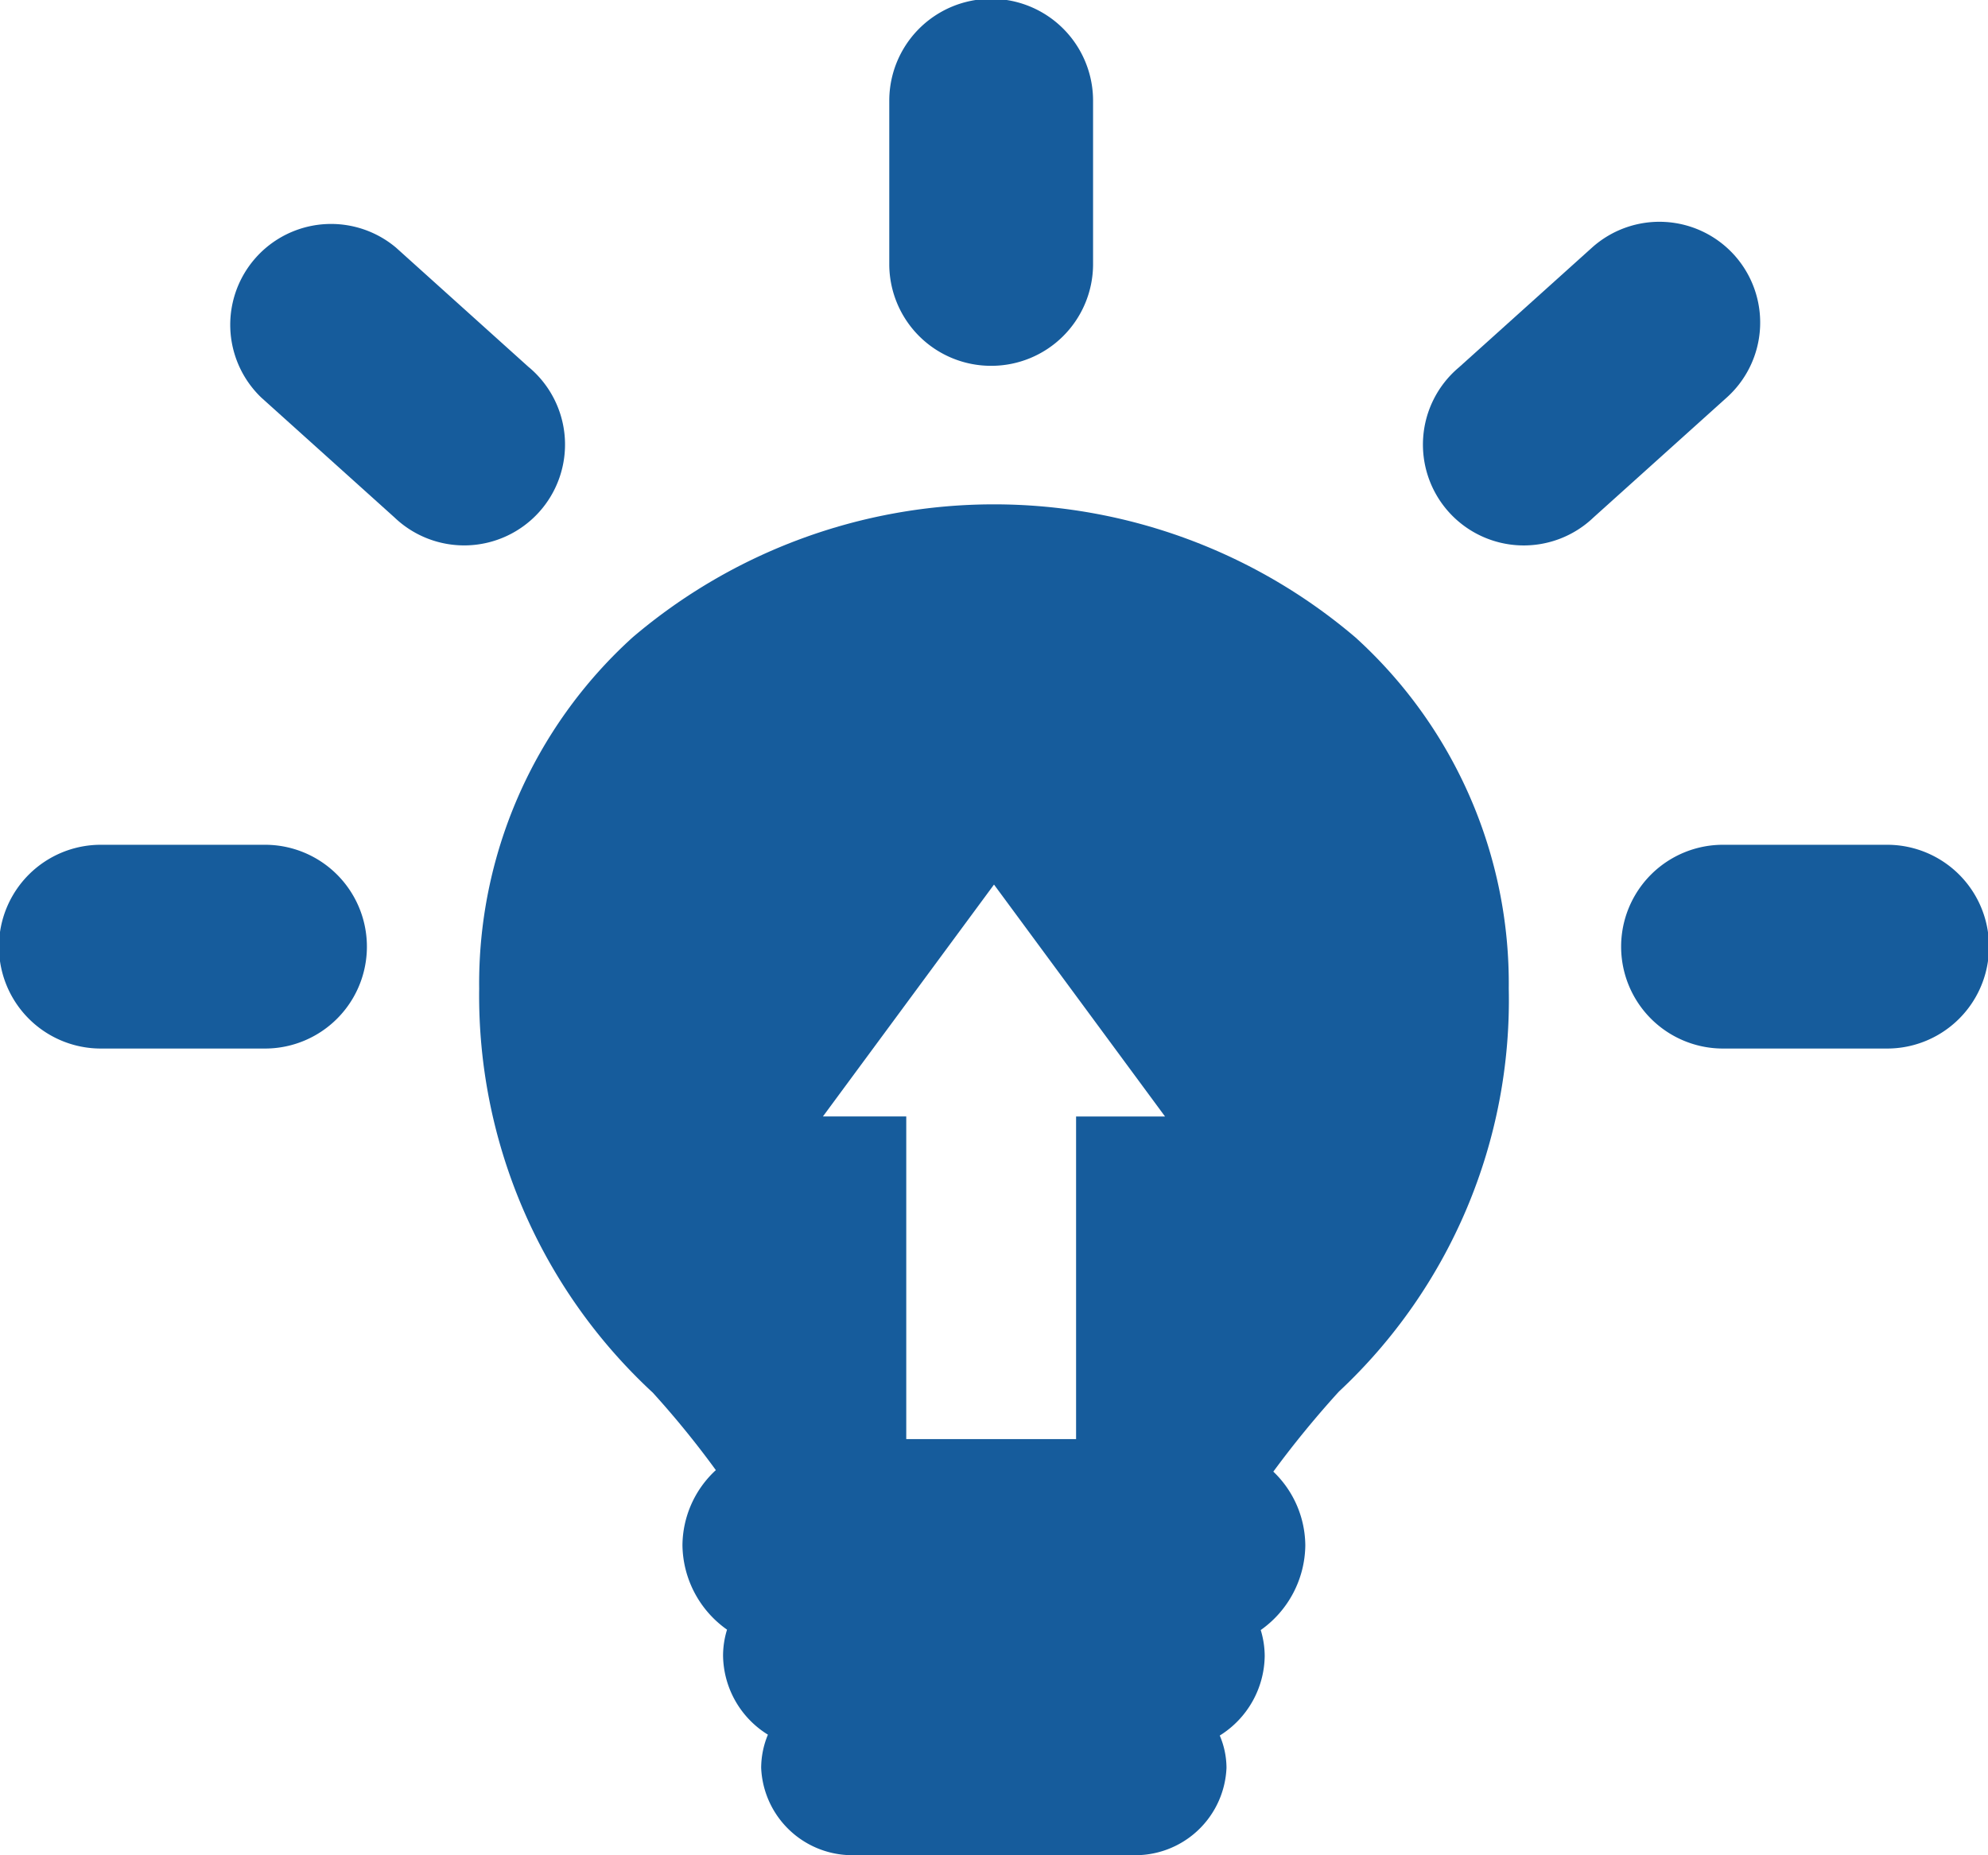
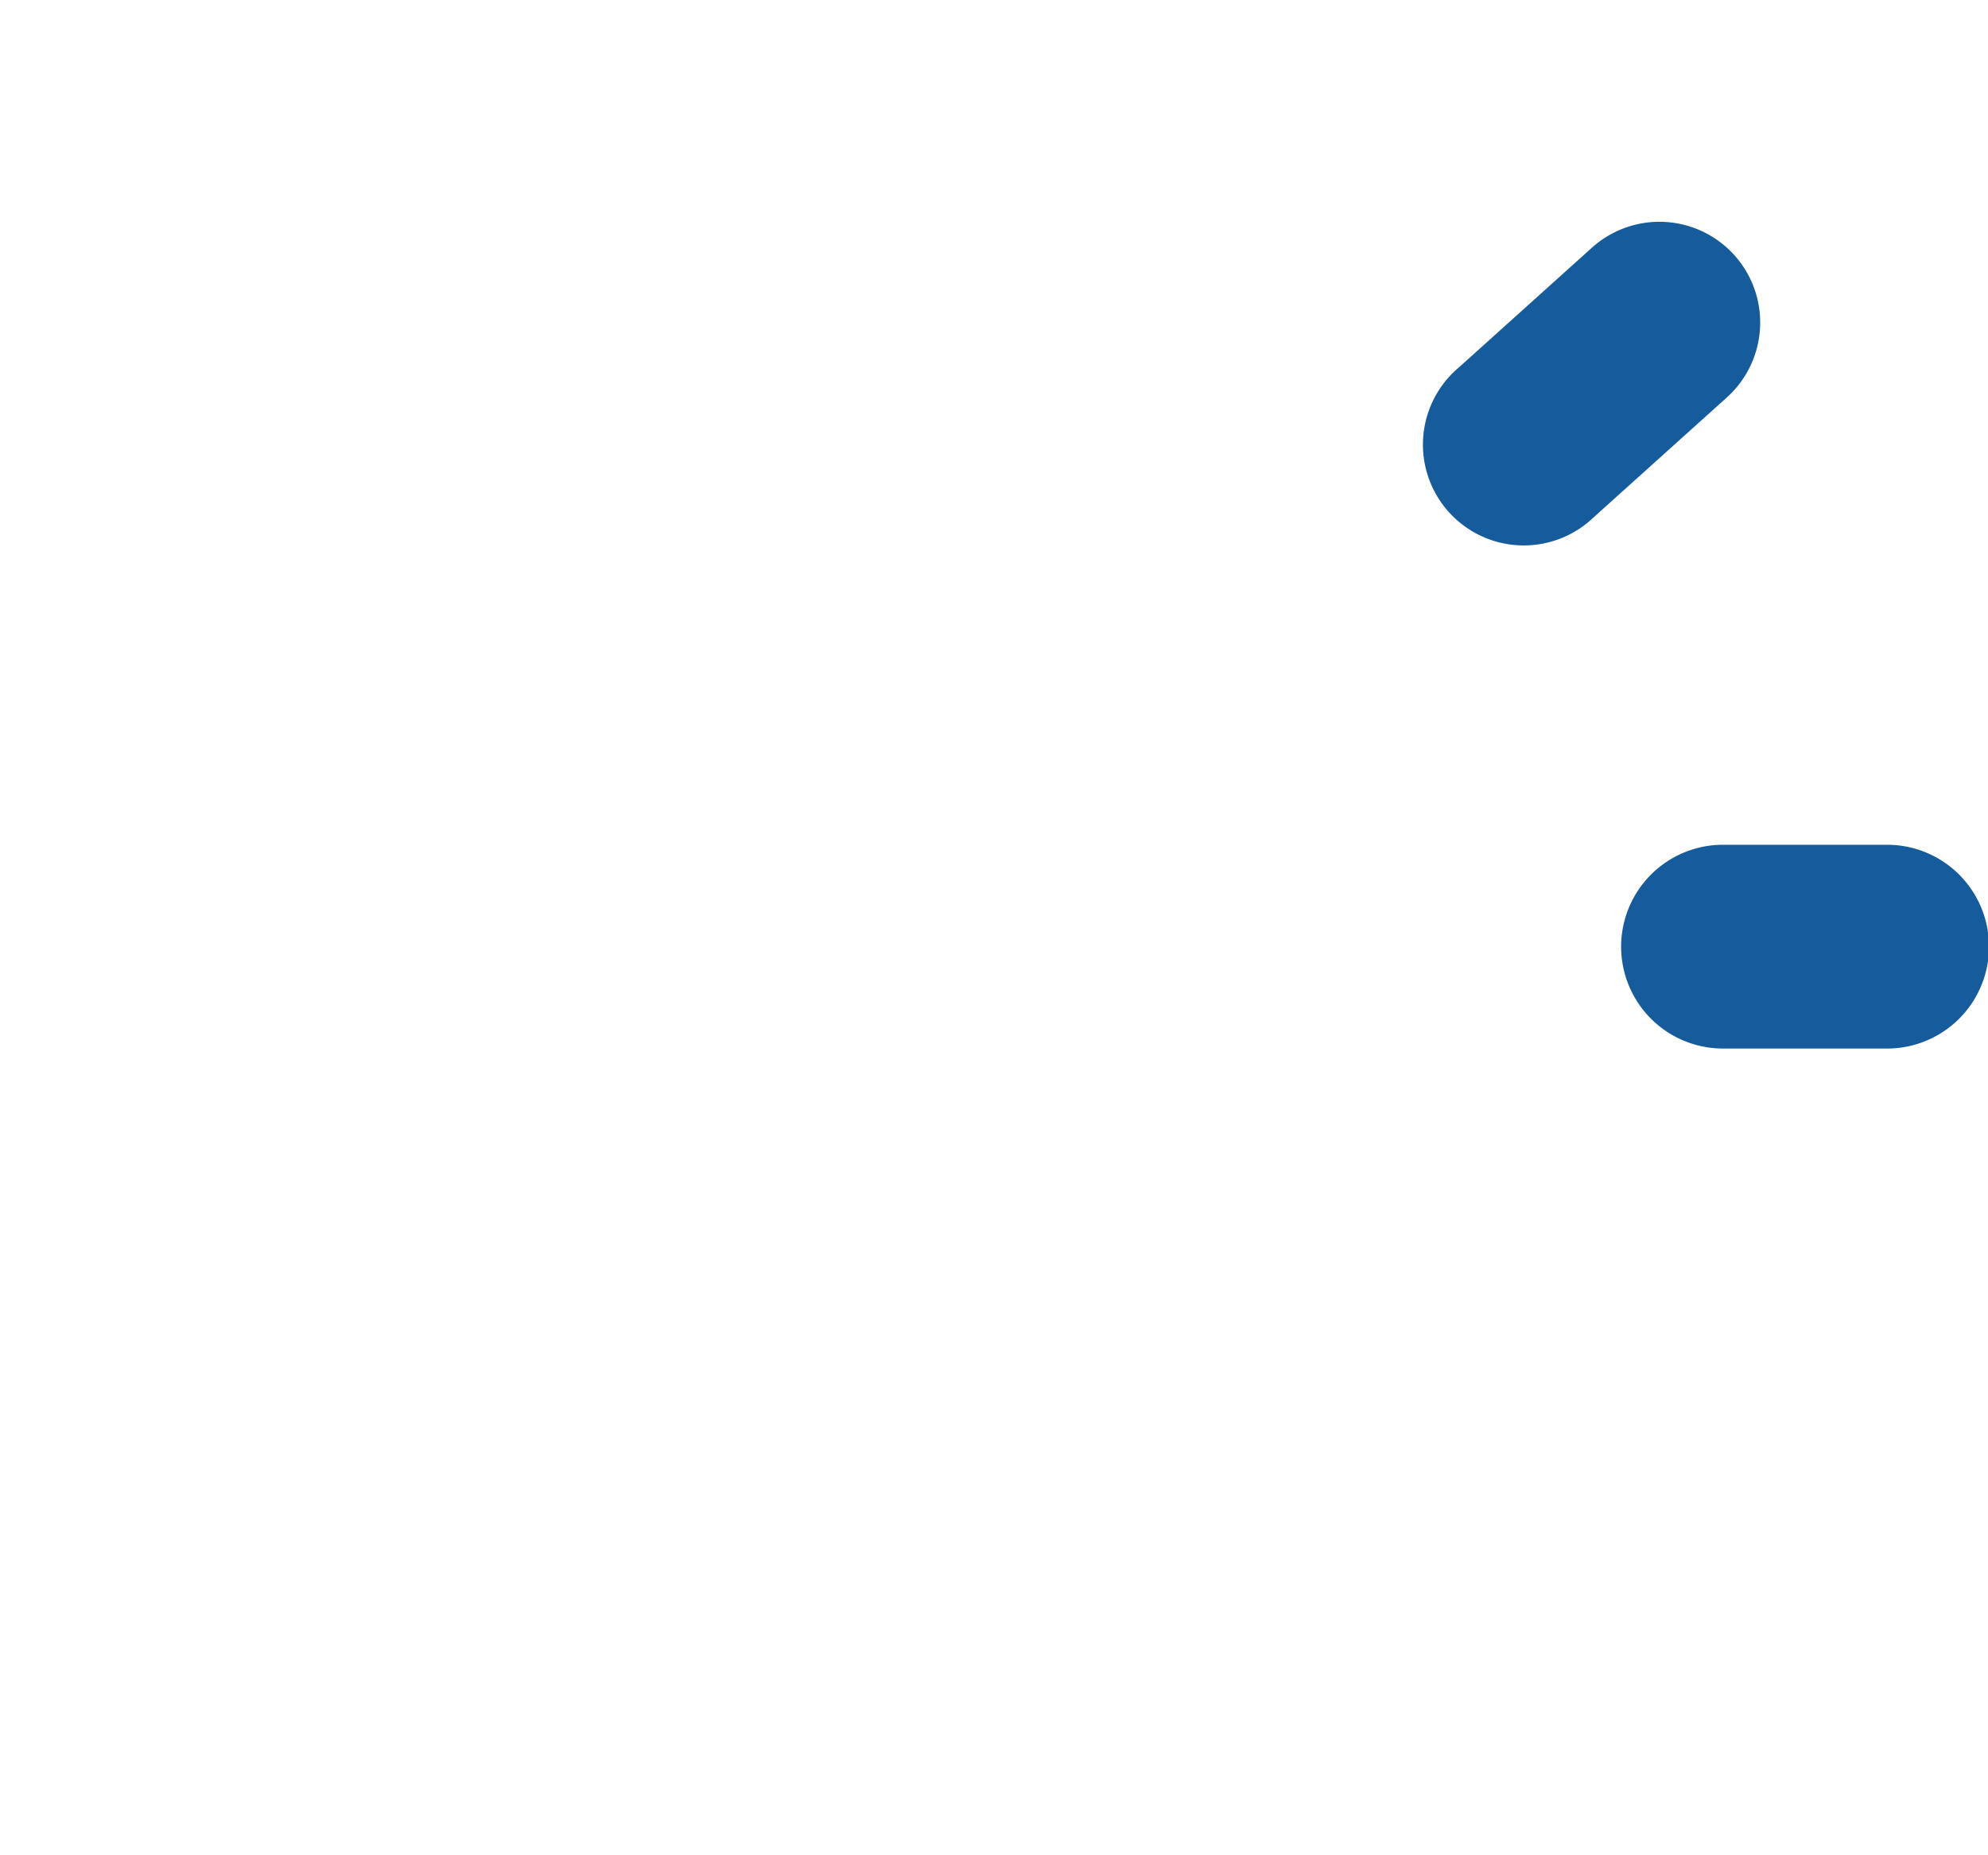
<svg xmlns="http://www.w3.org/2000/svg" width="59" height="55.063" viewBox="0 0 59 55.063">
  <g id="idea-svgrepo-com" transform="translate(0 -7.811)">
-     <path id="Tracé_51" data-name="Tracé 51" d="M82.439,71.166a16.542,16.542,0,0,0-21.458,0,13.863,13.863,0,0,0-4.55,10.422,16.047,16.047,0,0,0,5.152,11.992,27.554,27.554,0,0,1,1.872,2.3,3.062,3.062,0,0,0-.991,2.229,3.115,3.115,0,0,0,1.323,2.506,2.623,2.623,0,0,0-.118.77A2.8,2.8,0,0,0,65,103.732a2.591,2.591,0,0,0-.2.986,2.708,2.708,0,0,0,2.772,2.591h8.266a2.708,2.708,0,0,0,2.772-2.591,2.464,2.464,0,0,0-.2-.96,2.824,2.824,0,0,0,1.334-2.355,2.667,2.667,0,0,0-.118-.776,3.12,3.12,0,0,0,1.323-2.509A3.058,3.058,0,0,0,80,95.925a29.377,29.377,0,0,1,1.946-2.376,15.894,15.894,0,0,0,5.041-11.959A13.864,13.864,0,0,0,82.439,71.166ZM71.71,78.5l5.076,6.884H74.146V94.96h-5.04V85.383H66.633Z" transform="translate(-42.21 -44.434)" fill="#165C9C" />
-     <path id="Tracé_52" data-name="Tracé 52" d="M107.752,18.669a3.02,3.02,0,0,0,3.024-2.993V10.8a3.024,3.024,0,0,0-6.048,0v4.872A3.019,3.019,0,0,0,107.752,18.669Z" transform="translate(-78.336)" fill="#165C9C" />
    <path id="Tracé_53" data-name="Tracé 53" d="M198.9,107.31H194.03a3.024,3.024,0,0,0,0,6.048H198.9a3.024,3.024,0,0,0,0-6.048Z" transform="translate(-142.894 -74.425)" fill="#165C9C" />
-     <path id="Tracé_54" data-name="Tracé 54" d="M7.865,107.31H2.993a3.024,3.024,0,0,0,0,6.048H7.865a3.024,3.024,0,0,0,0-6.048Z" transform="translate(0 -74.425)" fill="#165C9C" />
-     <path id="Tracé_55" data-name="Tracé 55" d="M35.762,38.257,31.812,34.7a2.993,2.993,0,0,0-4,4.449l3.95,3.555a2.993,2.993,0,1,0,4-4.449Z" transform="translate(-20.059 -19.539)" fill="#165C9C" />
    <path id="Tracé_56" data-name="Tracé 56" d="M177.045,34.924a2.993,2.993,0,0,0-4.227-.223l-3.95,3.555a2.993,2.993,0,1,0,4,4.449l3.95-3.555A2.993,2.993,0,0,0,177.045,34.924Z" transform="translate(-125.572 -19.539)" fill="#165C9C" />
  </g>
</svg>